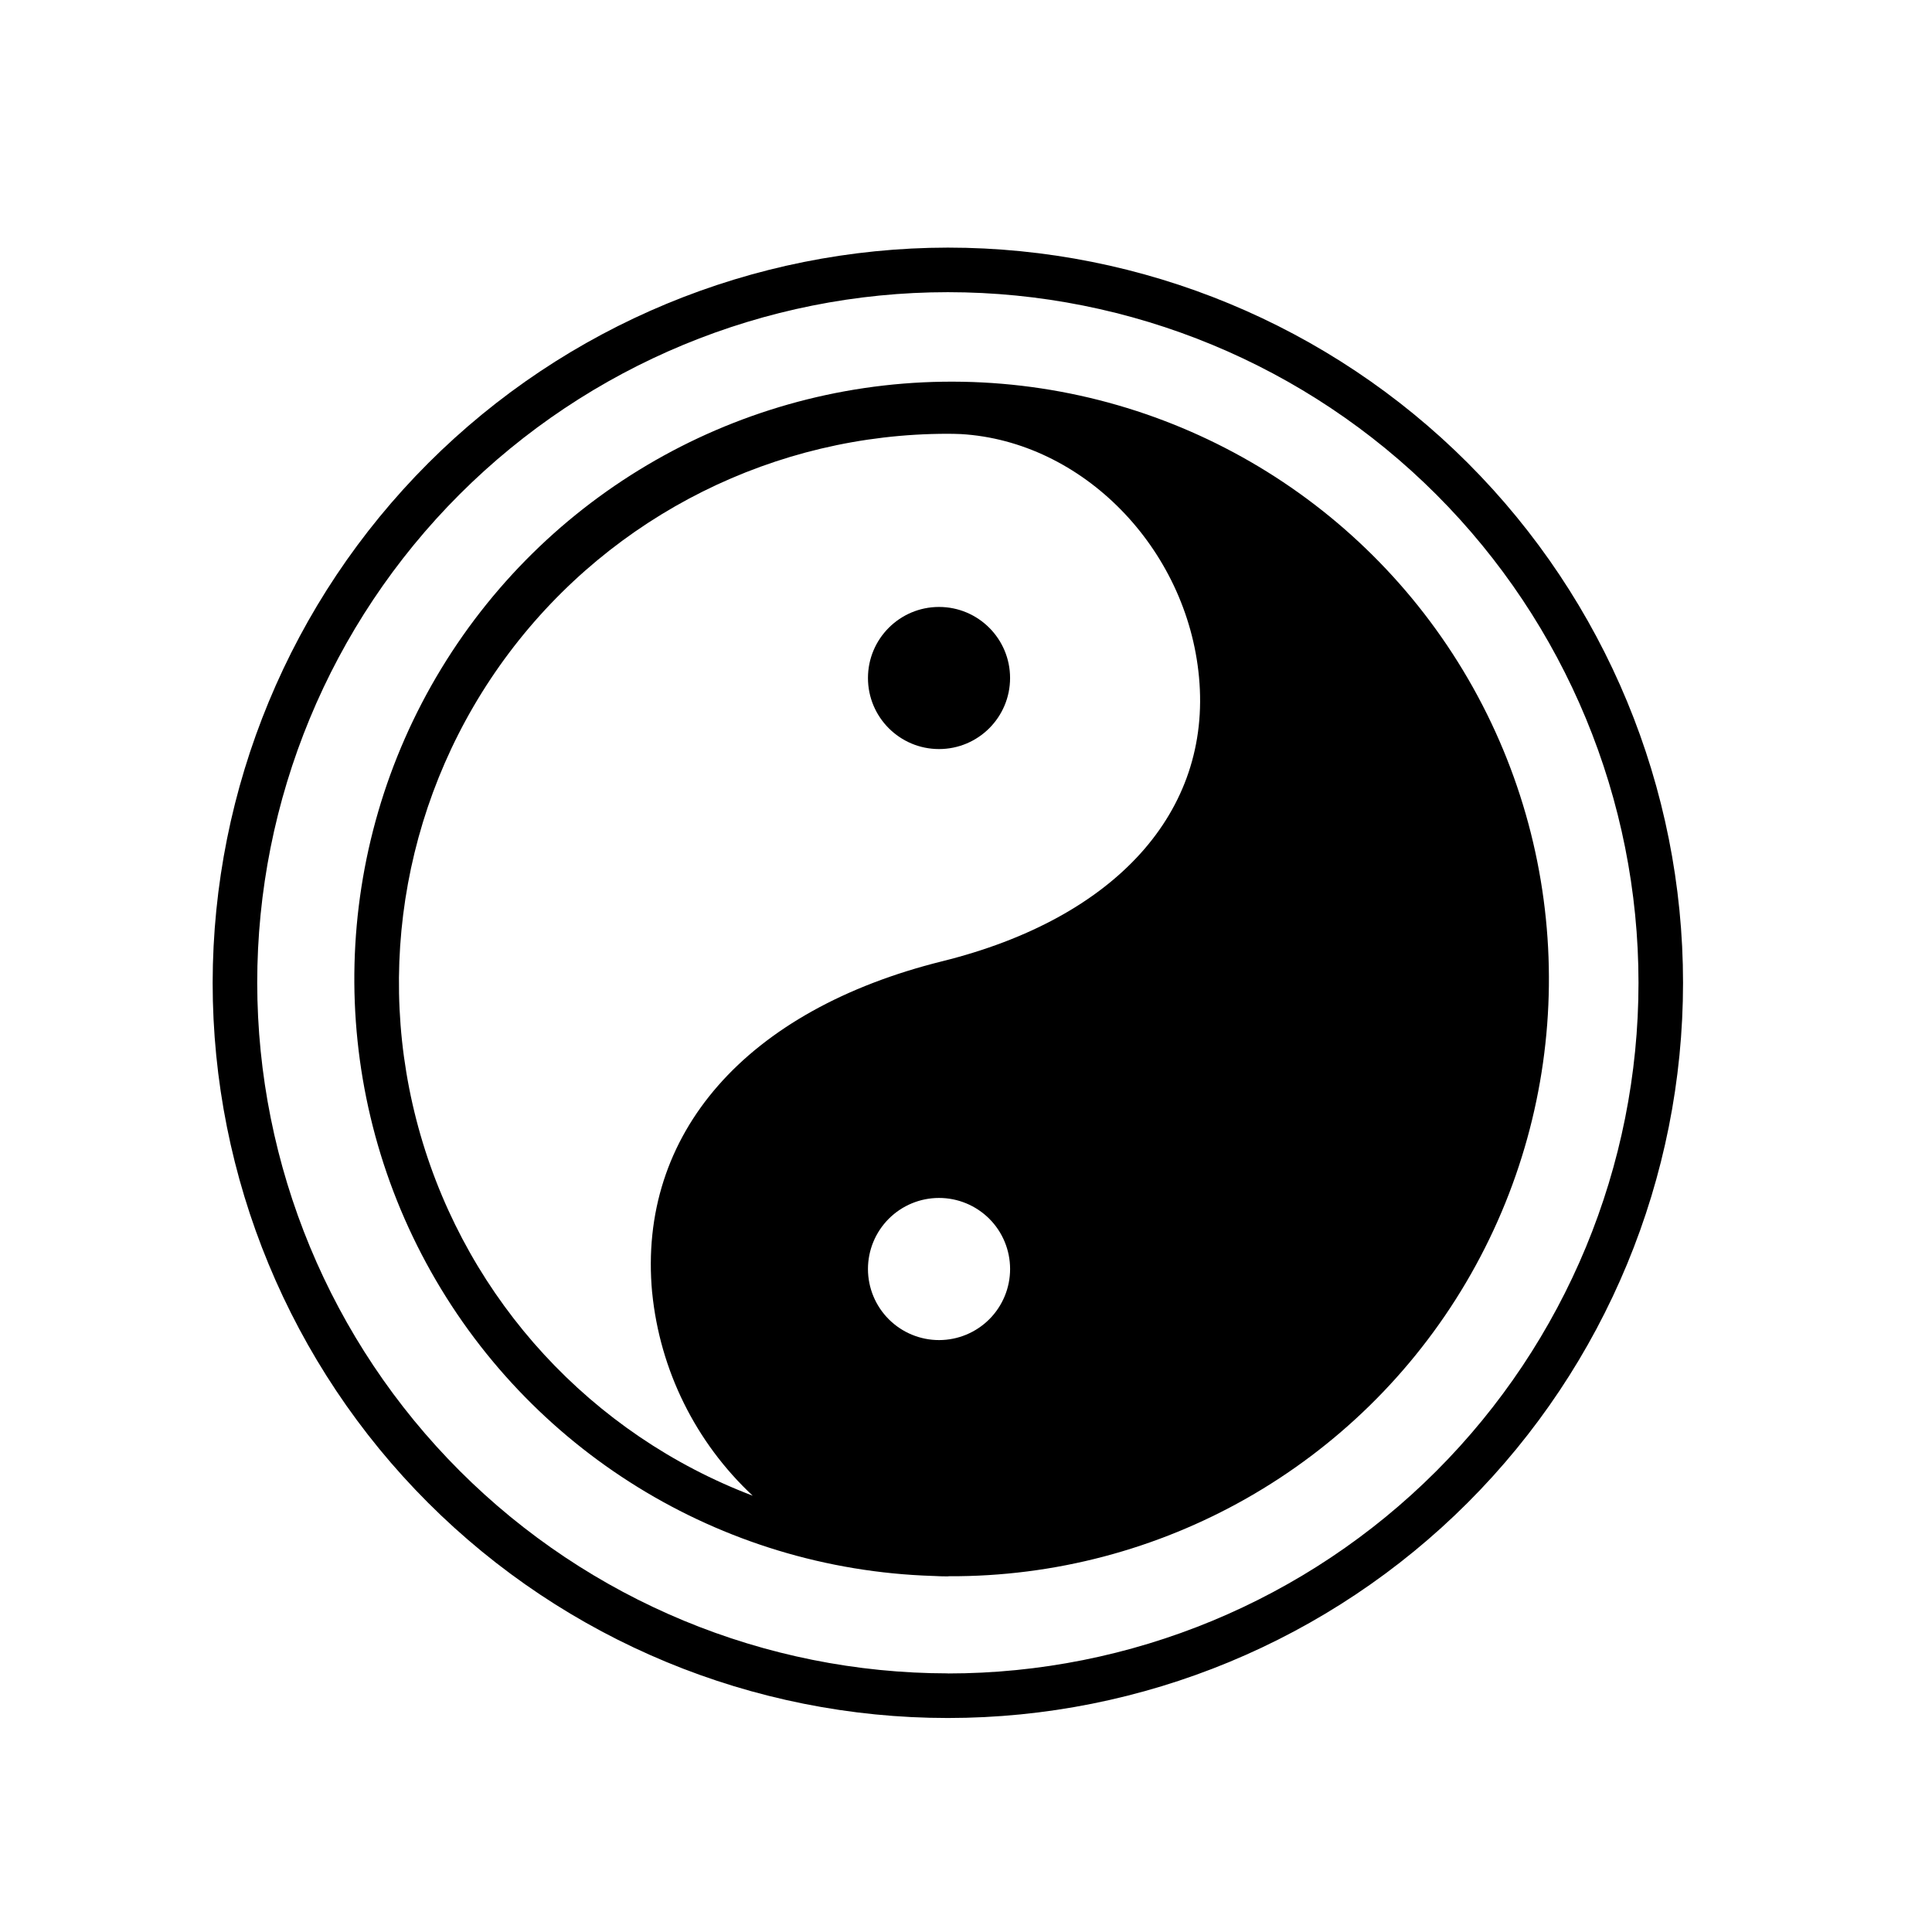
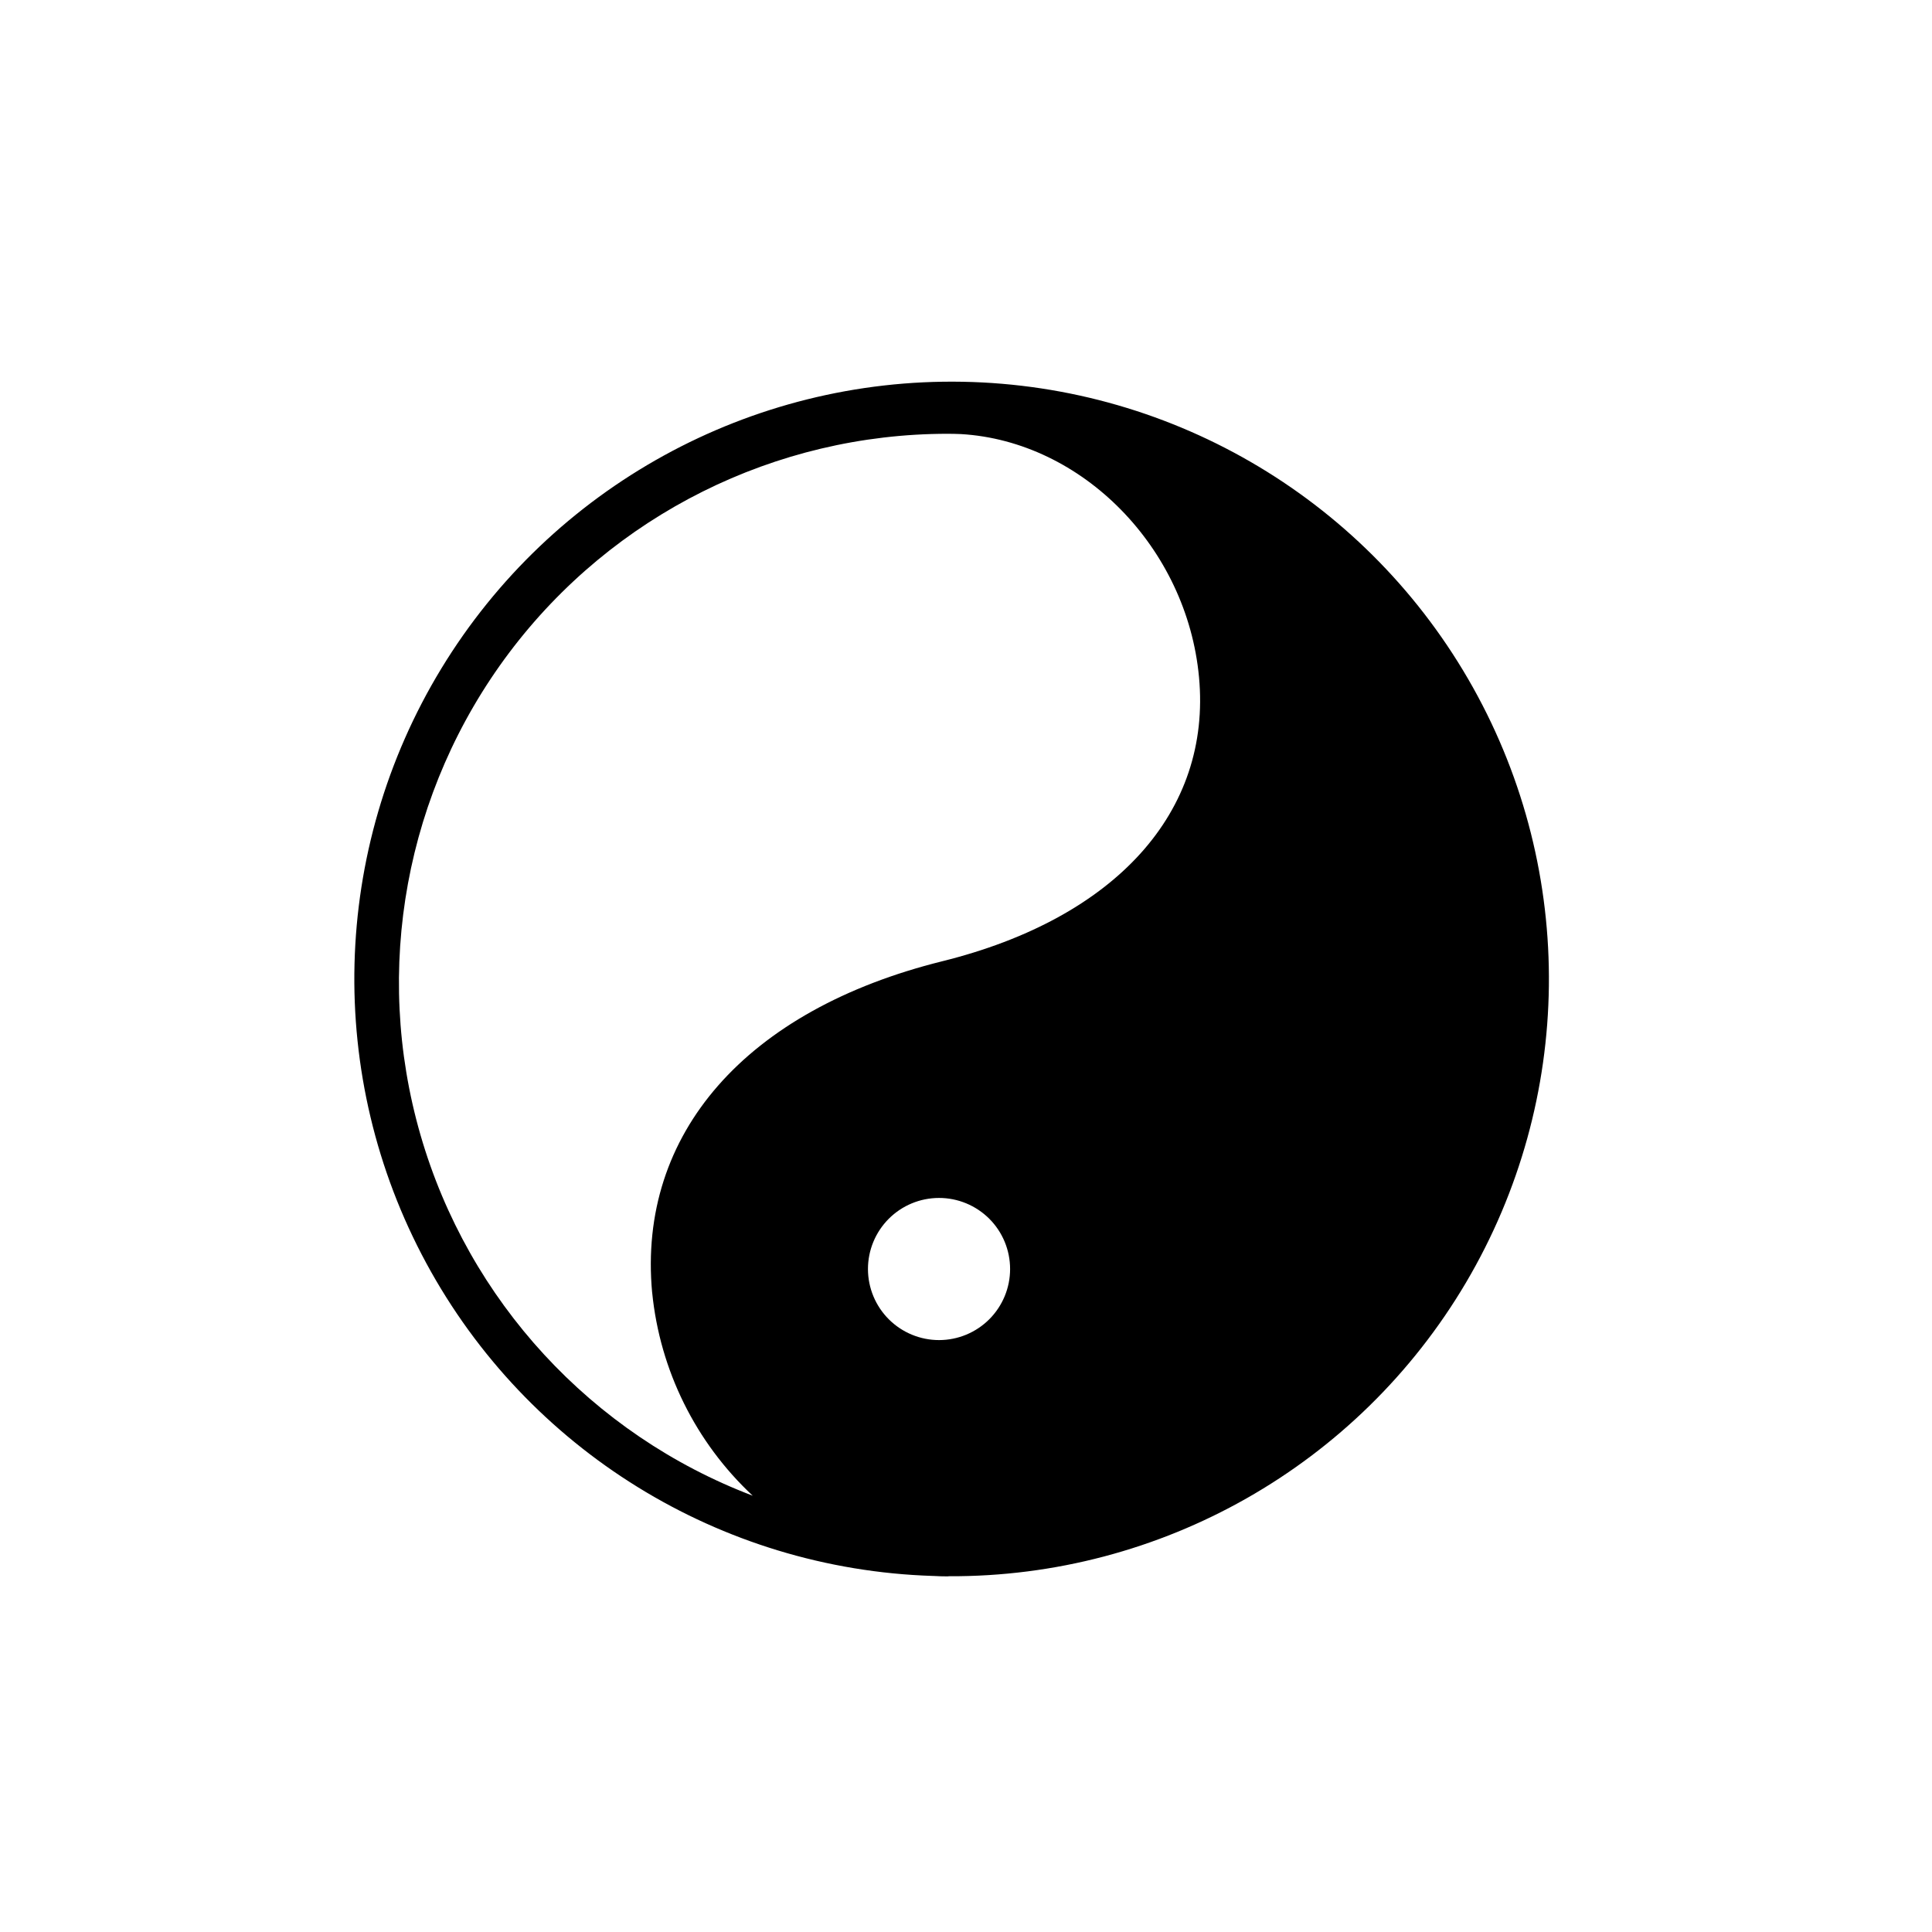
<svg xmlns="http://www.w3.org/2000/svg" fill="#000000" width="800px" height="800px" version="1.1" viewBox="144 144 512 512">
  <g>
-     <path d="m395.19 209.62c51.676 0 101.23 20.527 137.77 57.066 36.539 36.539 57.062 86.094 57.062 137.77s-20.523 101.23-57.062 137.77c-36.539 36.535-86.094 57.062-137.77 57.062-51.672 0-101.23-20.527-137.77-57.062-36.539-36.539-57.066-86.098-57.066-137.77 0.055-51.656 20.602-101.18 57.125-137.71 36.527-36.523 86.051-57.07 137.71-57.125zm0 377.86v0.004c48.543 0 95.094-19.285 129.42-53.609 34.324-34.324 53.609-80.875 53.609-129.42 0-48.539-19.285-95.094-53.609-129.42s-80.875-53.605-129.42-53.605c-48.539 0-95.094 19.281-129.42 53.605-34.324 34.324-53.605 80.879-53.605 129.42 0.059 48.523 19.359 95.043 53.672 129.35 34.312 34.309 80.832 53.605 129.35 53.656z" />
-     <path d="m391.14 561.64h0.156c1.301 0.078 2.559 0.117 3.898 0.117 0.066-0.02 0.133-0.031 0.199-0.039 56.297 0.285 108.51-29.352 137.12-77.836s29.32-108.52 1.859-157.66c-27.461-49.145-78.957-80.008-135.25-81.051s-108.89 27.891-138.16 75.988c-29.262 48.094-30.777 108.11-3.977 157.62 26.797 49.508 77.879 81.059 134.14 82.859zm1.73-62.504h0.004c-4.996 0.004-9.789-1.977-13.324-5.504-3.535-3.527-5.523-8.316-5.531-13.312-0.004-4.996 1.977-9.789 5.504-13.324 3.527-3.535 8.316-5.523 13.312-5.527 4.992-0.008 9.785 1.973 13.324 5.5 3.535 3.527 5.523 8.316 5.527 13.312 0.008 4.996-1.973 9.789-5.5 13.324s-8.316 5.523-13.312 5.531zm2.281-240.18h0.039c1.18 0 2.363 0.039 3.465 0.078 32.195 1.891 59.906 30.148 63.094 64.395 3.344 35.738-22.082 63.883-67.977 75.297-52.074 12.91-80.844 45.738-76.949 87.812l0.008-0.004c2.047 20.59 11.52 39.727 26.645 53.844-42.73-16.25-75.336-51.648-88.031-95.566-12.695-43.922-4.004-91.254 23.469-127.8 27.473-36.543 70.523-58.047 116.24-58.055z" />
-     <path d="m411.68 323.68c0 10.398-8.43 18.828-18.828 18.828-10.398 0-18.832-8.43-18.832-18.828 0-10.398 8.434-18.832 18.832-18.832 10.398 0 18.828 8.434 18.828 18.832" />
+     <path d="m391.14 561.64h0.156c1.301 0.078 2.559 0.117 3.898 0.117 0.066-0.02 0.133-0.031 0.199-0.039 56.297 0.285 108.51-29.352 137.12-77.836s29.32-108.52 1.859-157.66c-27.461-49.145-78.957-80.008-135.25-81.051s-108.89 27.891-138.16 75.988c-29.262 48.094-30.777 108.11-3.977 157.62 26.797 49.508 77.879 81.059 134.14 82.859zm1.73-62.504h0.004c-4.996 0.004-9.789-1.977-13.324-5.504-3.535-3.527-5.523-8.316-5.531-13.312-0.004-4.996 1.977-9.789 5.504-13.324 3.527-3.535 8.316-5.523 13.312-5.527 4.992-0.008 9.785 1.973 13.324 5.5 3.535 3.527 5.523 8.316 5.527 13.312 0.008 4.996-1.973 9.789-5.5 13.324s-8.316 5.523-13.312 5.531zm2.281-240.18h0.039c1.18 0 2.363 0.039 3.465 0.078 32.195 1.891 59.906 30.148 63.094 64.395 3.344 35.738-22.082 63.883-67.977 75.297-52.074 12.91-80.844 45.738-76.949 87.812l0.008-0.004c2.047 20.59 11.52 39.727 26.645 53.844-42.73-16.25-75.336-51.648-88.031-95.566-12.695-43.922-4.004-91.254 23.469-127.8 27.473-36.543 70.523-58.047 116.24-58.055" />
  </g>
</svg>